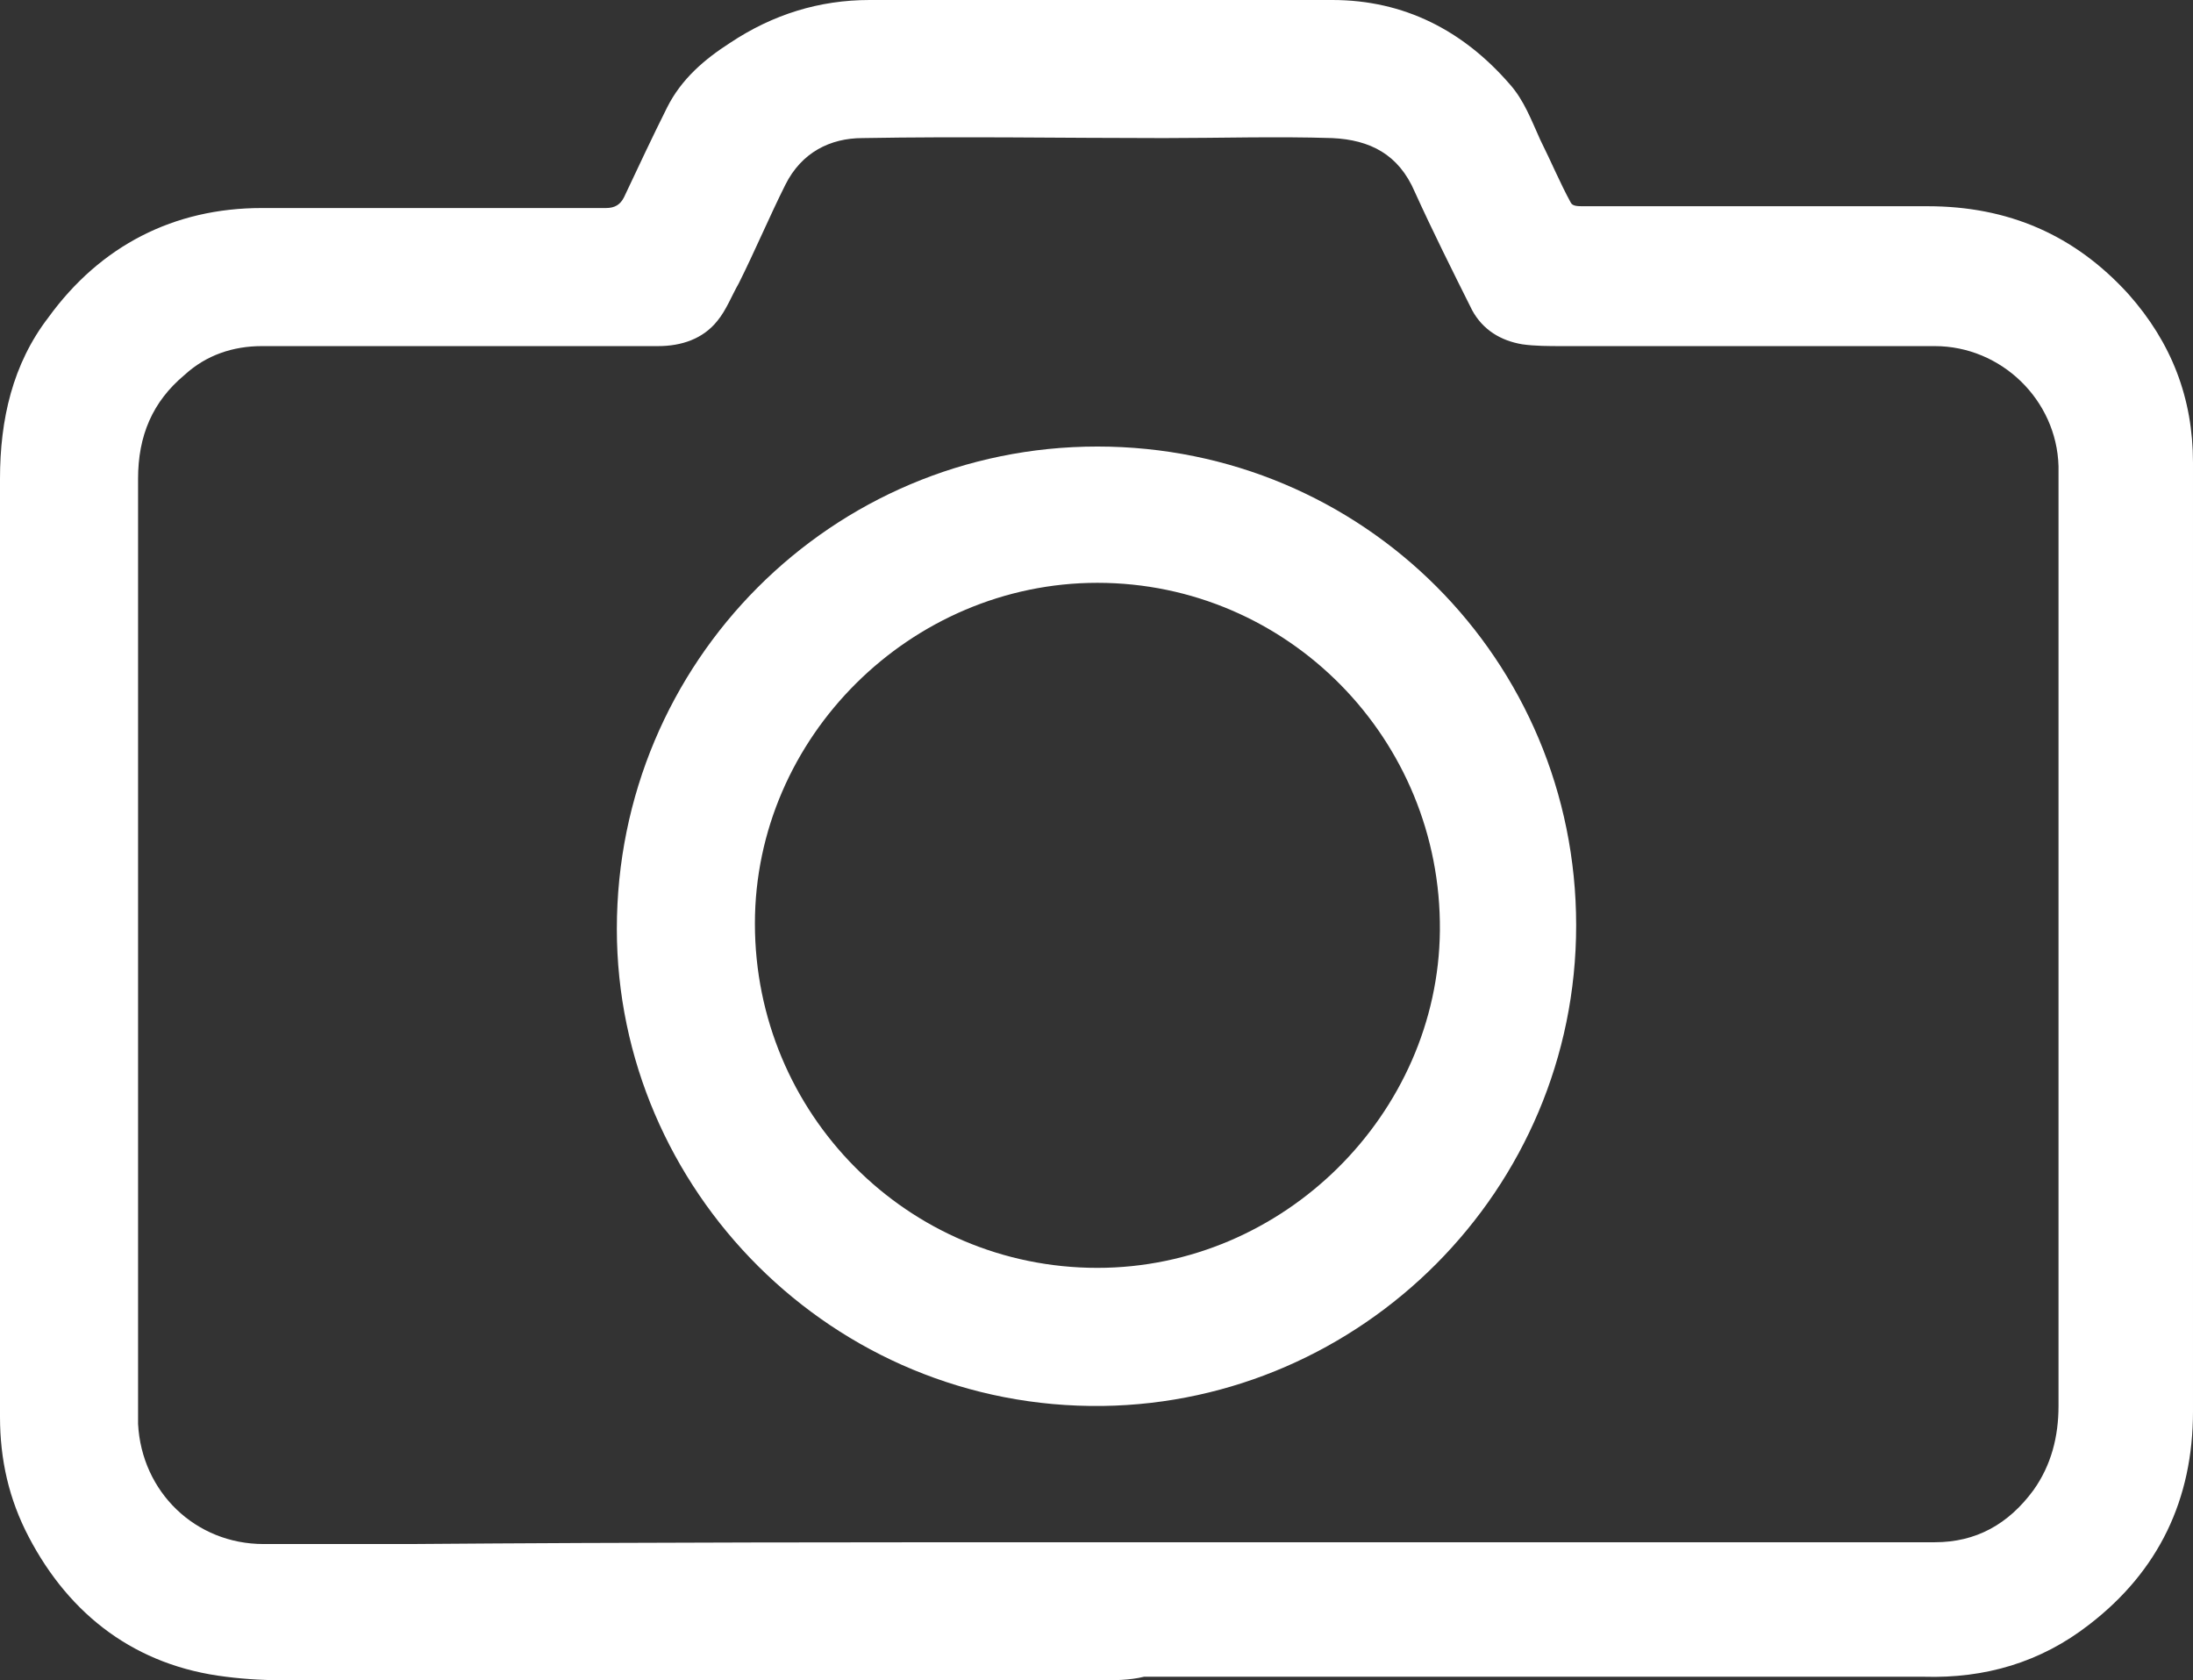
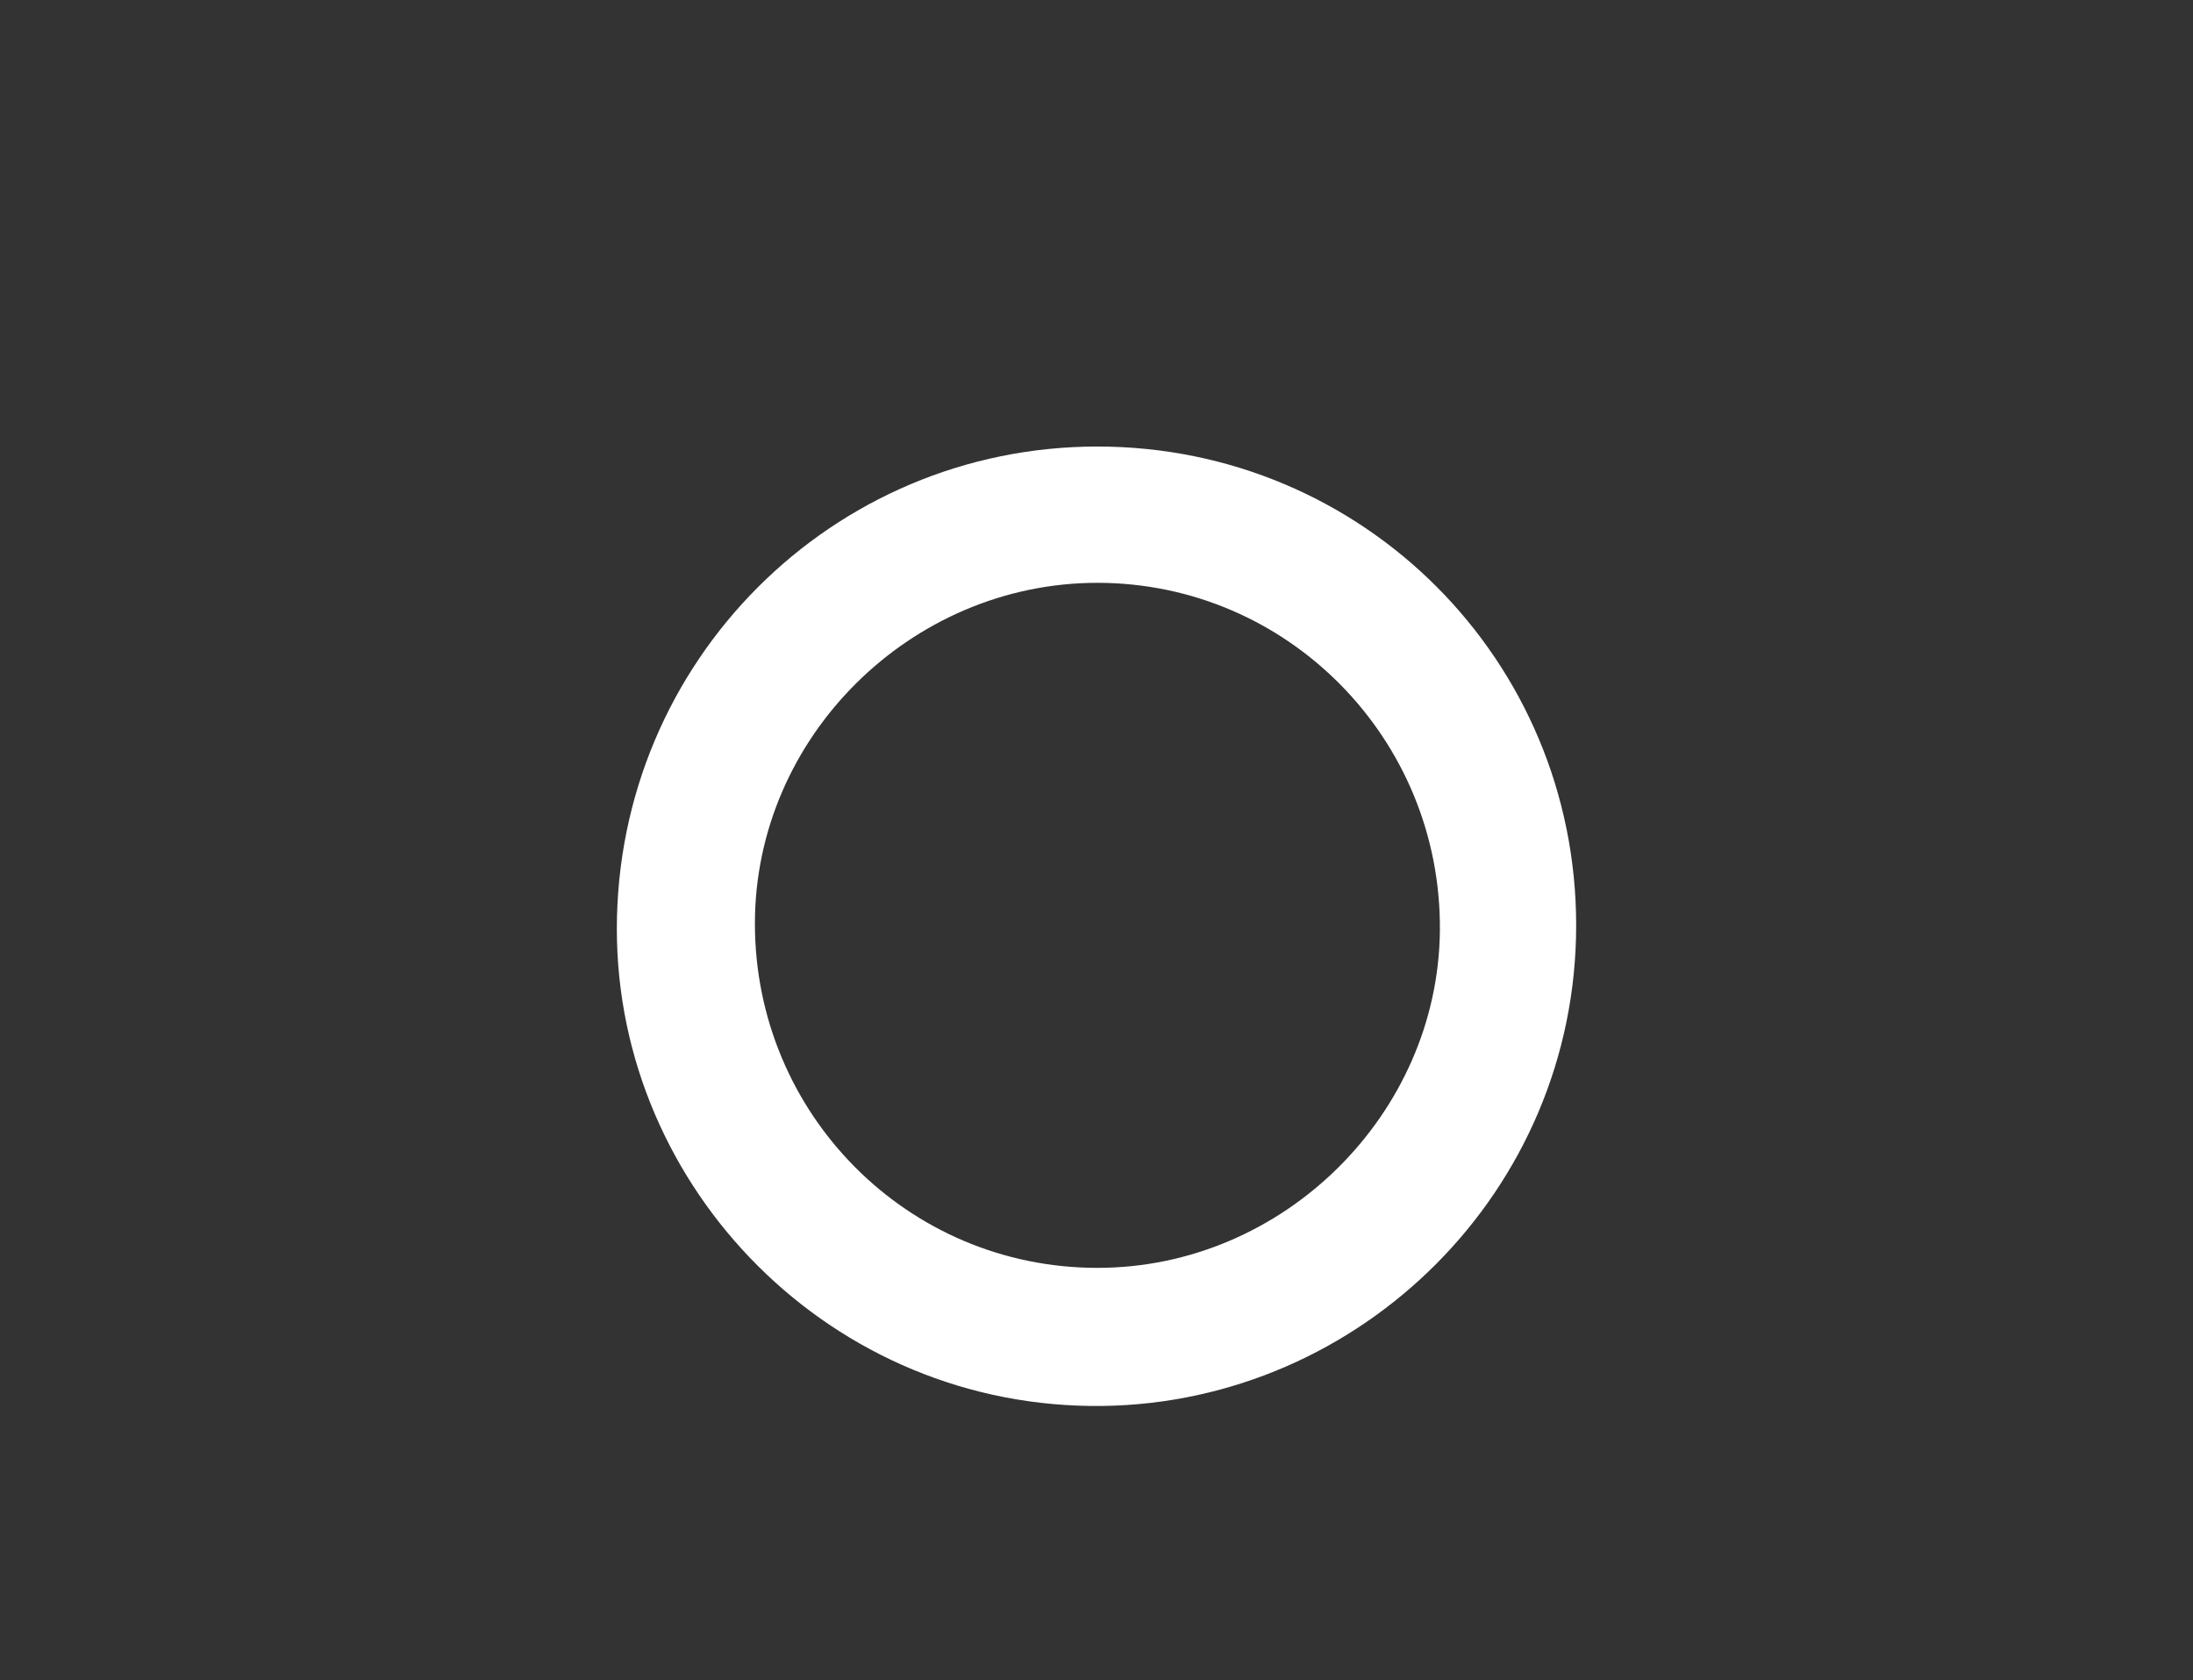
<svg xmlns="http://www.w3.org/2000/svg" version="1.1" id="Capa_1" x="0px" y="0px" viewBox="0 0 122.3 93.7" style="enable-background:new 0 0 122.3 93.7;" xml:space="preserve">
  <rect x="0" y="0" width="122.3" height="93.7" fill="#333333" stroke="none" />
  <style type="text/css">
	.st0{fill:#FFFFFF;}
</style>
  <g id="P8uXvf_1_">
    <g>
-       <path class="st0" d="M61.2,93.7c-13.8,0-27.7,0-41.5,0c-2.4,0-4.8,0.1-7.1-0.2c-5-0.6-8.7-3.4-11-7.8C0.5,83.6,0,81.4,0,79    c0-4.3,0-8.6,0-12.9C0,53,0,39.9,0,26.7c0-3.3,0.7-6.4,2.7-9c2.9-4,7-6.1,11.9-6.1c6.4,0,12.8,0,19.2,0c0.5,0,0.8-0.2,1-0.6    c0.8-1.7,1.6-3.4,2.4-5c0.8-1.6,2.1-2.7,3.5-3.6C43.1,0.8,45.7,0,48.5,0c8.6,0,17.2,0,25.8,0c4,0,7.3,1.7,9.9,4.7    c0.8,0.9,1.2,2,1.7,3.1c0.6,1.2,1.1,2.4,1.7,3.5c0.1,0.2,0.4,0.2,0.7,0.2c3.6,0,7.3,0,10.9,0c2.8,0,5.5,0,8.3,0    c4.5,0,8.2,1.6,11.2,4.9c2.4,2.7,3.6,5.8,3.6,9.4c0,13.9,0,27.7,0,41.6c0,3.8,0,7.5,0,11.3c0,4.9-1.9,8.9-5.8,11.9    c-2.7,2.1-5.8,3-9.2,2.9c-14.5,0-29,0-43.5,0C63,93.7,62.1,93.7,61.2,93.7z M61.1,86c2.4,0,4.8,0,7.2,0c10.2,0,20.4,0,30.6,0    c3,0,6,0,9,0c2.3,0,4.1-1,5.5-2.9c1-1.4,1.4-3,1.4-4.7c0-7.5,0-15.1,0-22.6c0-9.7,0-19.4,0-29c0-0.3,0-0.6,0-0.8    c-0.1-3.7-3.2-6.7-6.9-6.7c-6.9,0-13.9,0-20.8,0c-0.7,0-1.5,0-2.2-0.1c-1.2-0.2-2.2-0.8-2.8-1.9c-1.1-2.2-2.2-4.4-3.2-6.6    c-0.9-2.1-2.5-2.9-4.6-3c-3.1-0.1-6.3,0-9.4,0c-5.6,0-11.2-0.1-16.8,0c-1.8,0-3.4,0.8-4.3,2.6c-0.9,1.8-1.7,3.7-2.6,5.5    c-0.4,0.7-0.7,1.5-1.2,2.1c-0.8,1-2,1.4-3.3,1.4c-7.4,0-14.7,0-22.1,0c-1.6,0-3.1,0.5-4.3,1.6c-1.8,1.5-2.6,3.4-2.6,5.8    c0,4.2,0,8.4,0,12.6c0,13,0,26.1,0,39.1c0,0.3,0,0.6,0,1c0.2,3.8,3.2,6.7,7,6.7c2.7,0,5.5,0,8.2,0C35.6,86,48.4,86,61.1,86z" />
      <path class="st0" d="M87.9,51.6c0,14.8-12,26.6-26.4,26.8c-15.1,0.2-27.1-12.1-27.1-26.6c0-14.9,12-26.9,26.8-26.9    C76,24.9,87.9,36.8,87.9,51.6z M61.2,70.7c10.4,0,19-8.6,19.1-18.8c0.1-10.7-8.5-19.4-19.1-19.4c-10.4,0-19.1,8.6-19.1,19    C42.1,62.1,50.6,70.7,61.2,70.7z" />
    </g>
  </g>
</svg>